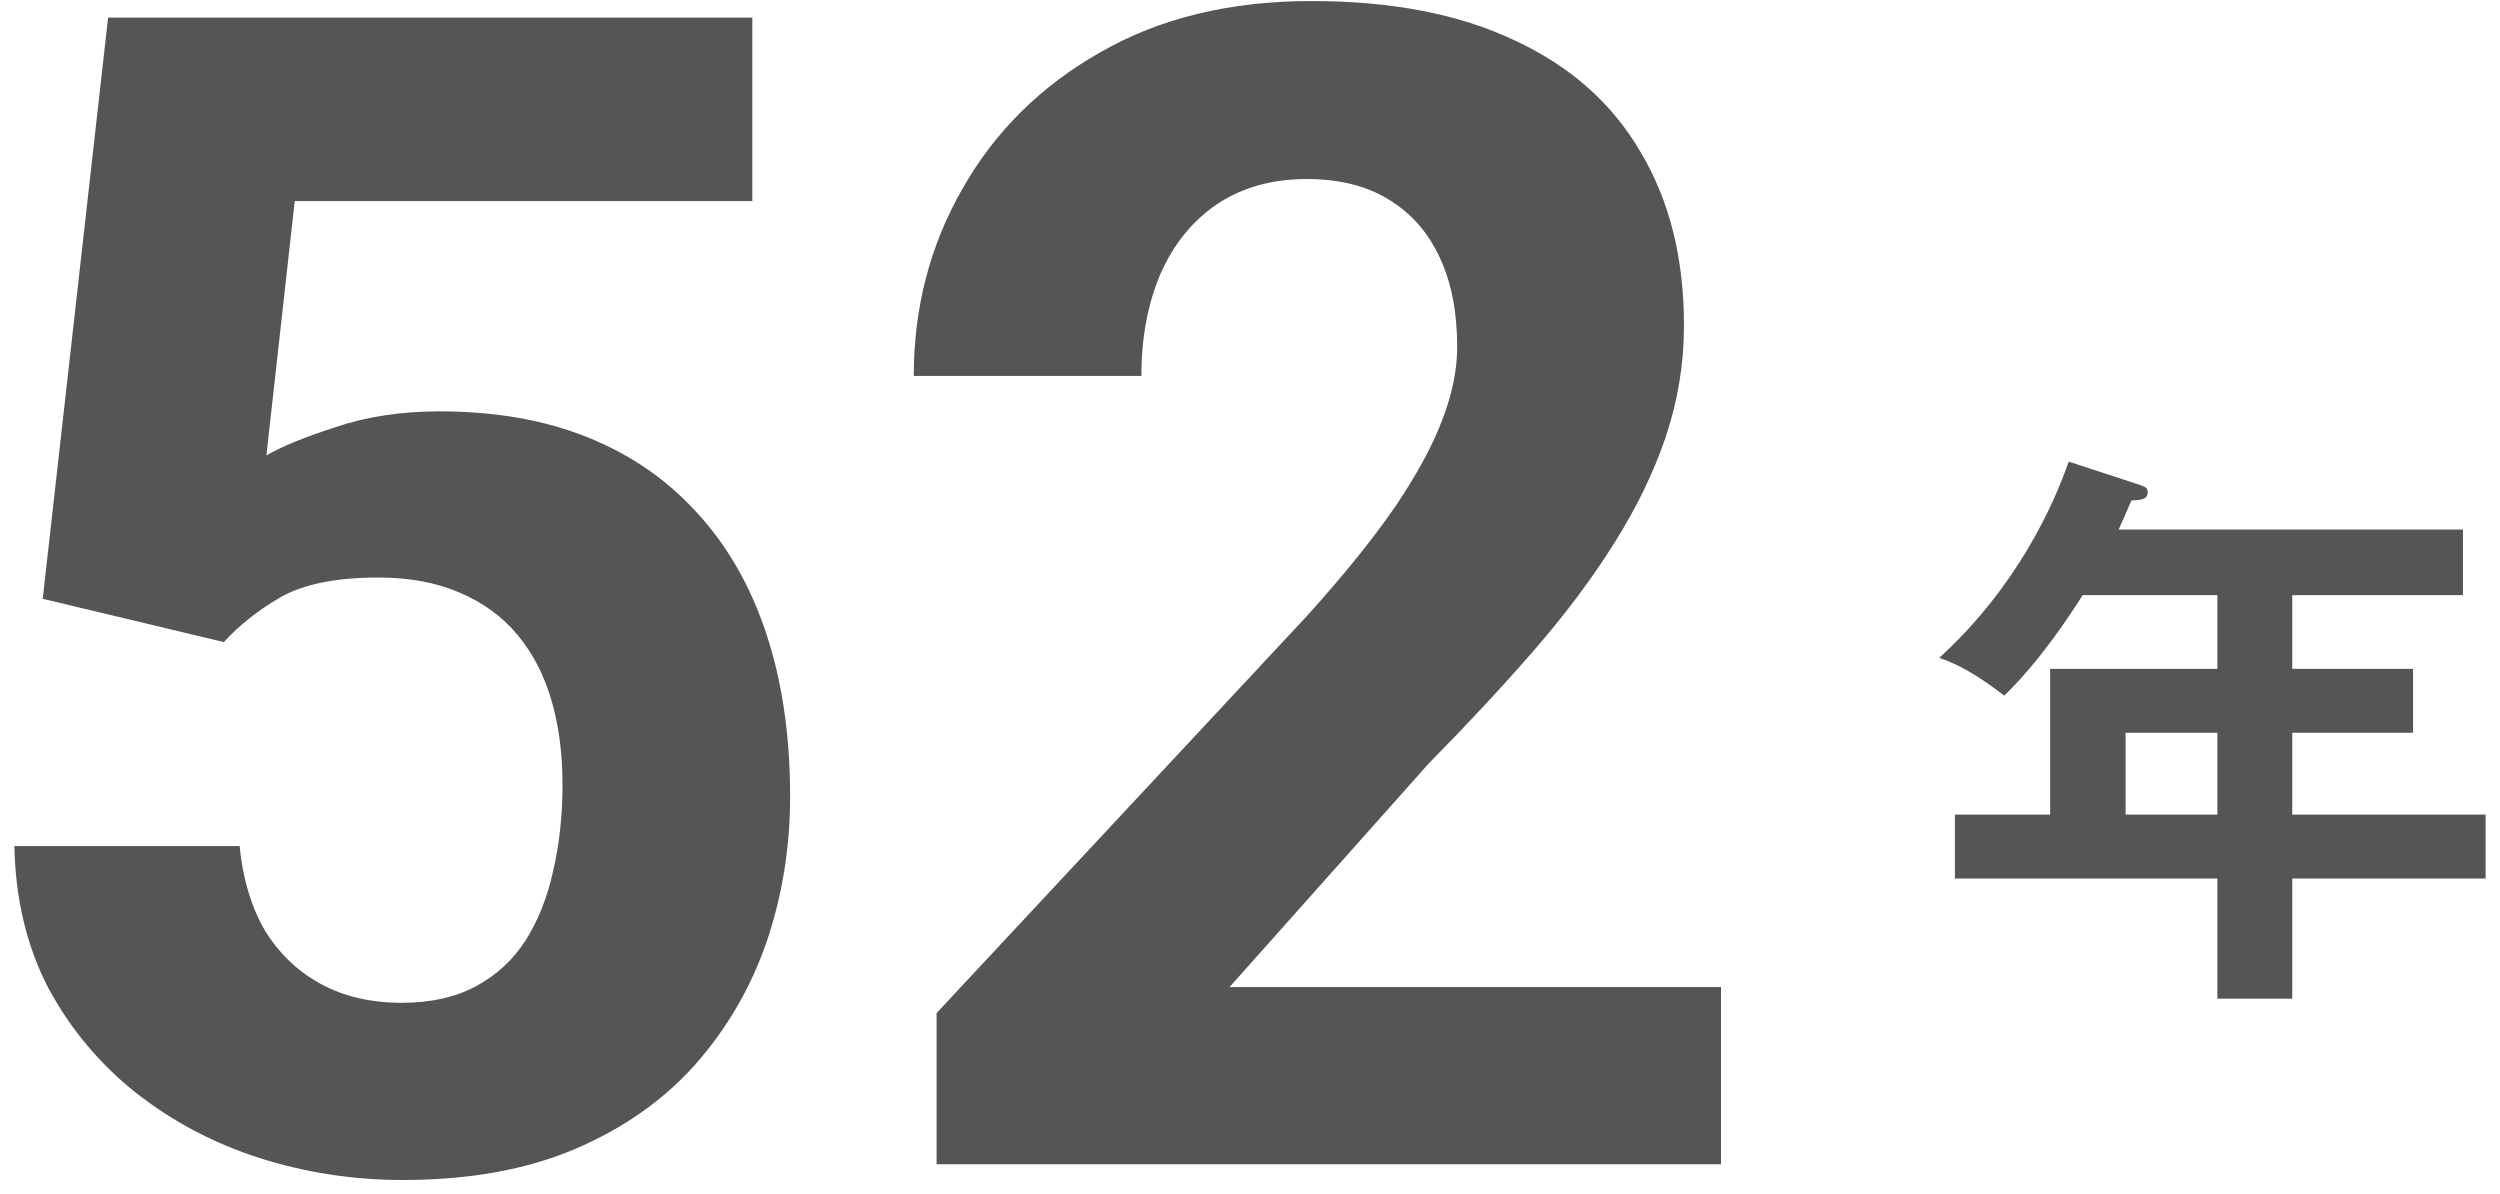
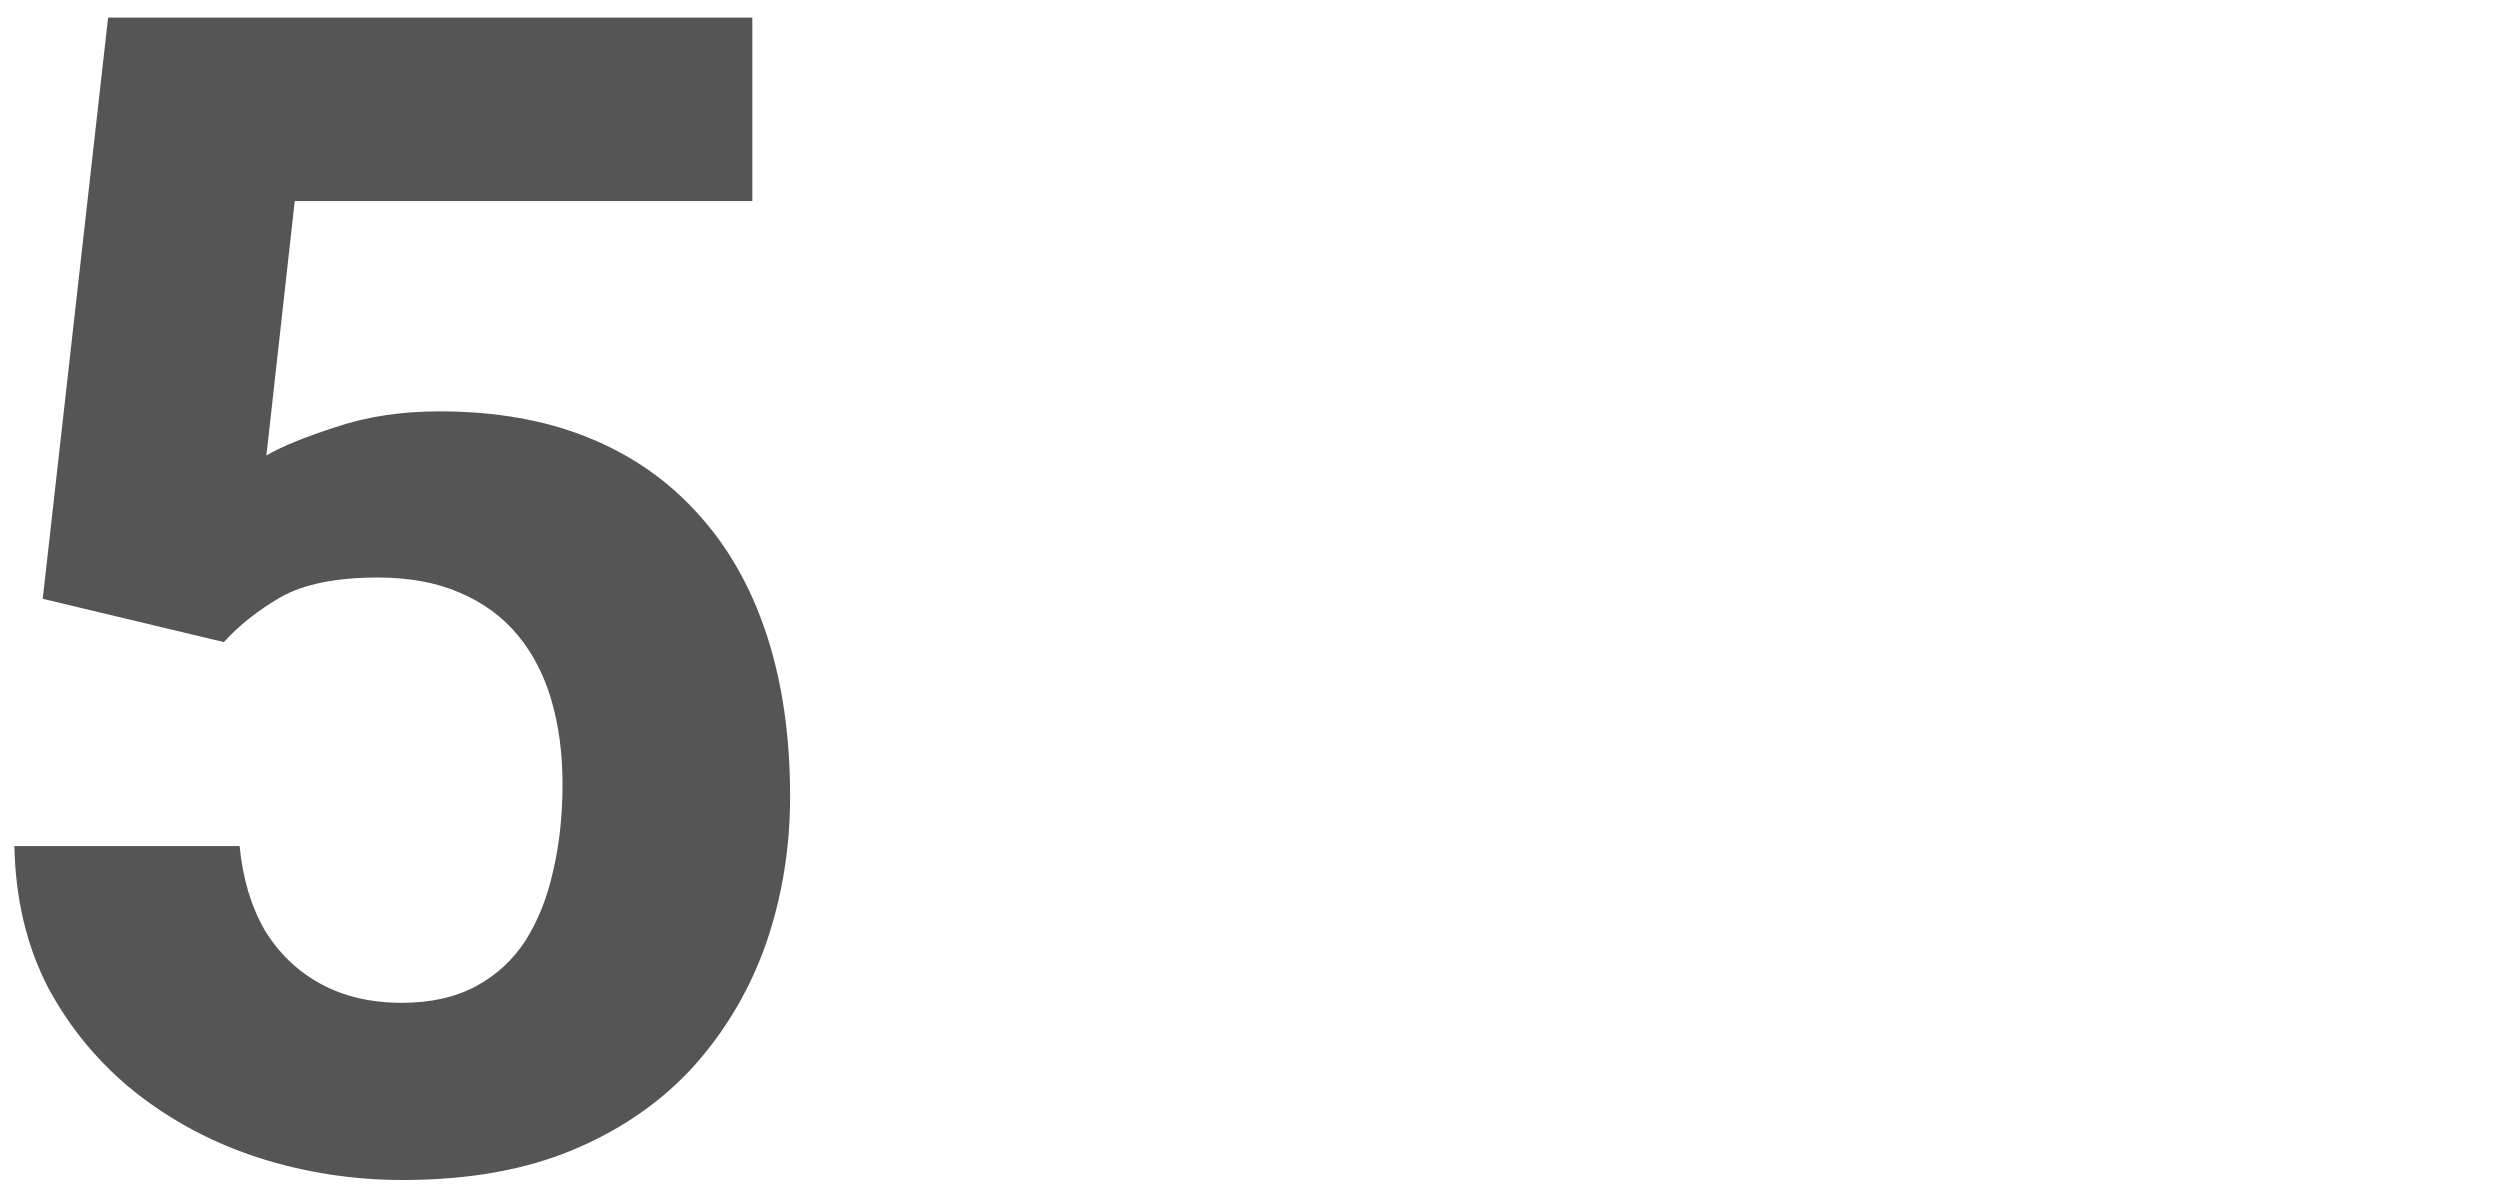
<svg xmlns="http://www.w3.org/2000/svg" width="155" height="74" viewBox="0 0 155 74" fill="none">
-   <path d="M142.12 36.899V41.471H149.608V45.431H142.12V50.507H154.108V54.467H142.12V61.919H137.476V54.467H121.204V50.507H127.108V41.471H137.476V36.899H129.124C128.44 37.979 126.568 40.895 124.264 43.127C122.896 42.083 121.636 41.255 120.232 40.787C125.092 36.359 127.36 31.211 128.26 28.619L132.652 30.059C133.084 30.203 133.156 30.275 133.156 30.527C133.156 30.995 132.688 30.995 132.148 31.031C131.896 31.607 131.716 32.039 131.356 32.831H152.704V36.899H142.12ZM137.476 50.507V45.431H131.788V50.507H137.476Z" fill="#555555" />
-   <path d="M106.702 61.197V72.184H58.069V62.809L81.067 38.15C83.379 35.579 85.201 33.316 86.536 31.363C87.871 29.378 88.831 27.604 89.417 26.041C90.035 24.446 90.345 22.932 90.345 21.5C90.345 19.352 89.987 17.512 89.27 15.982C88.554 14.42 87.496 13.216 86.097 12.369C84.73 11.523 83.037 11.1 81.019 11.1C78.87 11.1 77.015 11.62 75.452 12.662C73.922 13.704 72.75 15.152 71.936 17.008C71.155 18.863 70.765 20.963 70.765 23.307H56.653C56.653 19.075 57.662 15.201 59.681 11.685C61.699 8.137 64.547 5.322 68.226 3.238C71.904 1.122 76.266 0.064 81.311 0.064C86.292 0.064 90.491 0.878 93.909 2.506C97.36 4.101 99.964 6.412 101.722 9.439C103.512 12.434 104.407 16.015 104.407 20.182C104.407 22.525 104.033 24.82 103.284 27.066C102.535 29.28 101.461 31.494 100.062 33.707C98.694 35.888 97.034 38.102 95.081 40.348C93.128 42.594 90.963 44.921 88.587 47.33L76.233 61.197H106.702Z" fill="#555555" />
  <path d="M13.88 39.81L2.649 37.125L6.702 1.09H46.644V12.467H18.274L16.517 28.238C17.461 27.685 18.893 27.099 20.814 26.48C22.734 25.829 24.883 25.504 27.259 25.504C30.709 25.504 33.769 26.041 36.438 27.115C39.108 28.189 41.37 29.752 43.226 31.803C45.114 33.853 46.546 36.36 47.523 39.322C48.499 42.285 48.987 45.637 48.987 49.381C48.987 52.538 48.499 55.55 47.523 58.414C46.546 61.246 45.065 63.785 43.079 66.031C41.093 68.245 38.603 69.986 35.608 71.256C32.614 72.525 29.065 73.16 24.964 73.16C21.904 73.16 18.942 72.704 16.077 71.793C13.245 70.882 10.69 69.531 8.411 67.74C6.165 65.95 4.358 63.785 2.991 61.246C1.657 58.675 0.957 55.745 0.892 52.457H14.856C15.052 54.475 15.573 56.217 16.419 57.682C17.298 59.114 18.453 60.221 19.886 61.002C21.318 61.783 22.994 62.174 24.915 62.174C26.705 62.174 28.235 61.832 29.505 61.148C30.774 60.465 31.8 59.521 32.581 58.316C33.362 57.079 33.932 55.647 34.29 54.02C34.681 52.359 34.876 50.569 34.876 48.648C34.876 46.728 34.648 44.986 34.192 43.424C33.737 41.861 33.037 40.51 32.093 39.371C31.149 38.232 29.944 37.353 28.48 36.734C27.047 36.116 25.371 35.807 23.45 35.807C20.846 35.807 18.828 36.214 17.395 37.027C15.996 37.841 14.824 38.769 13.88 39.81Z" fill="#555555" />
</svg>